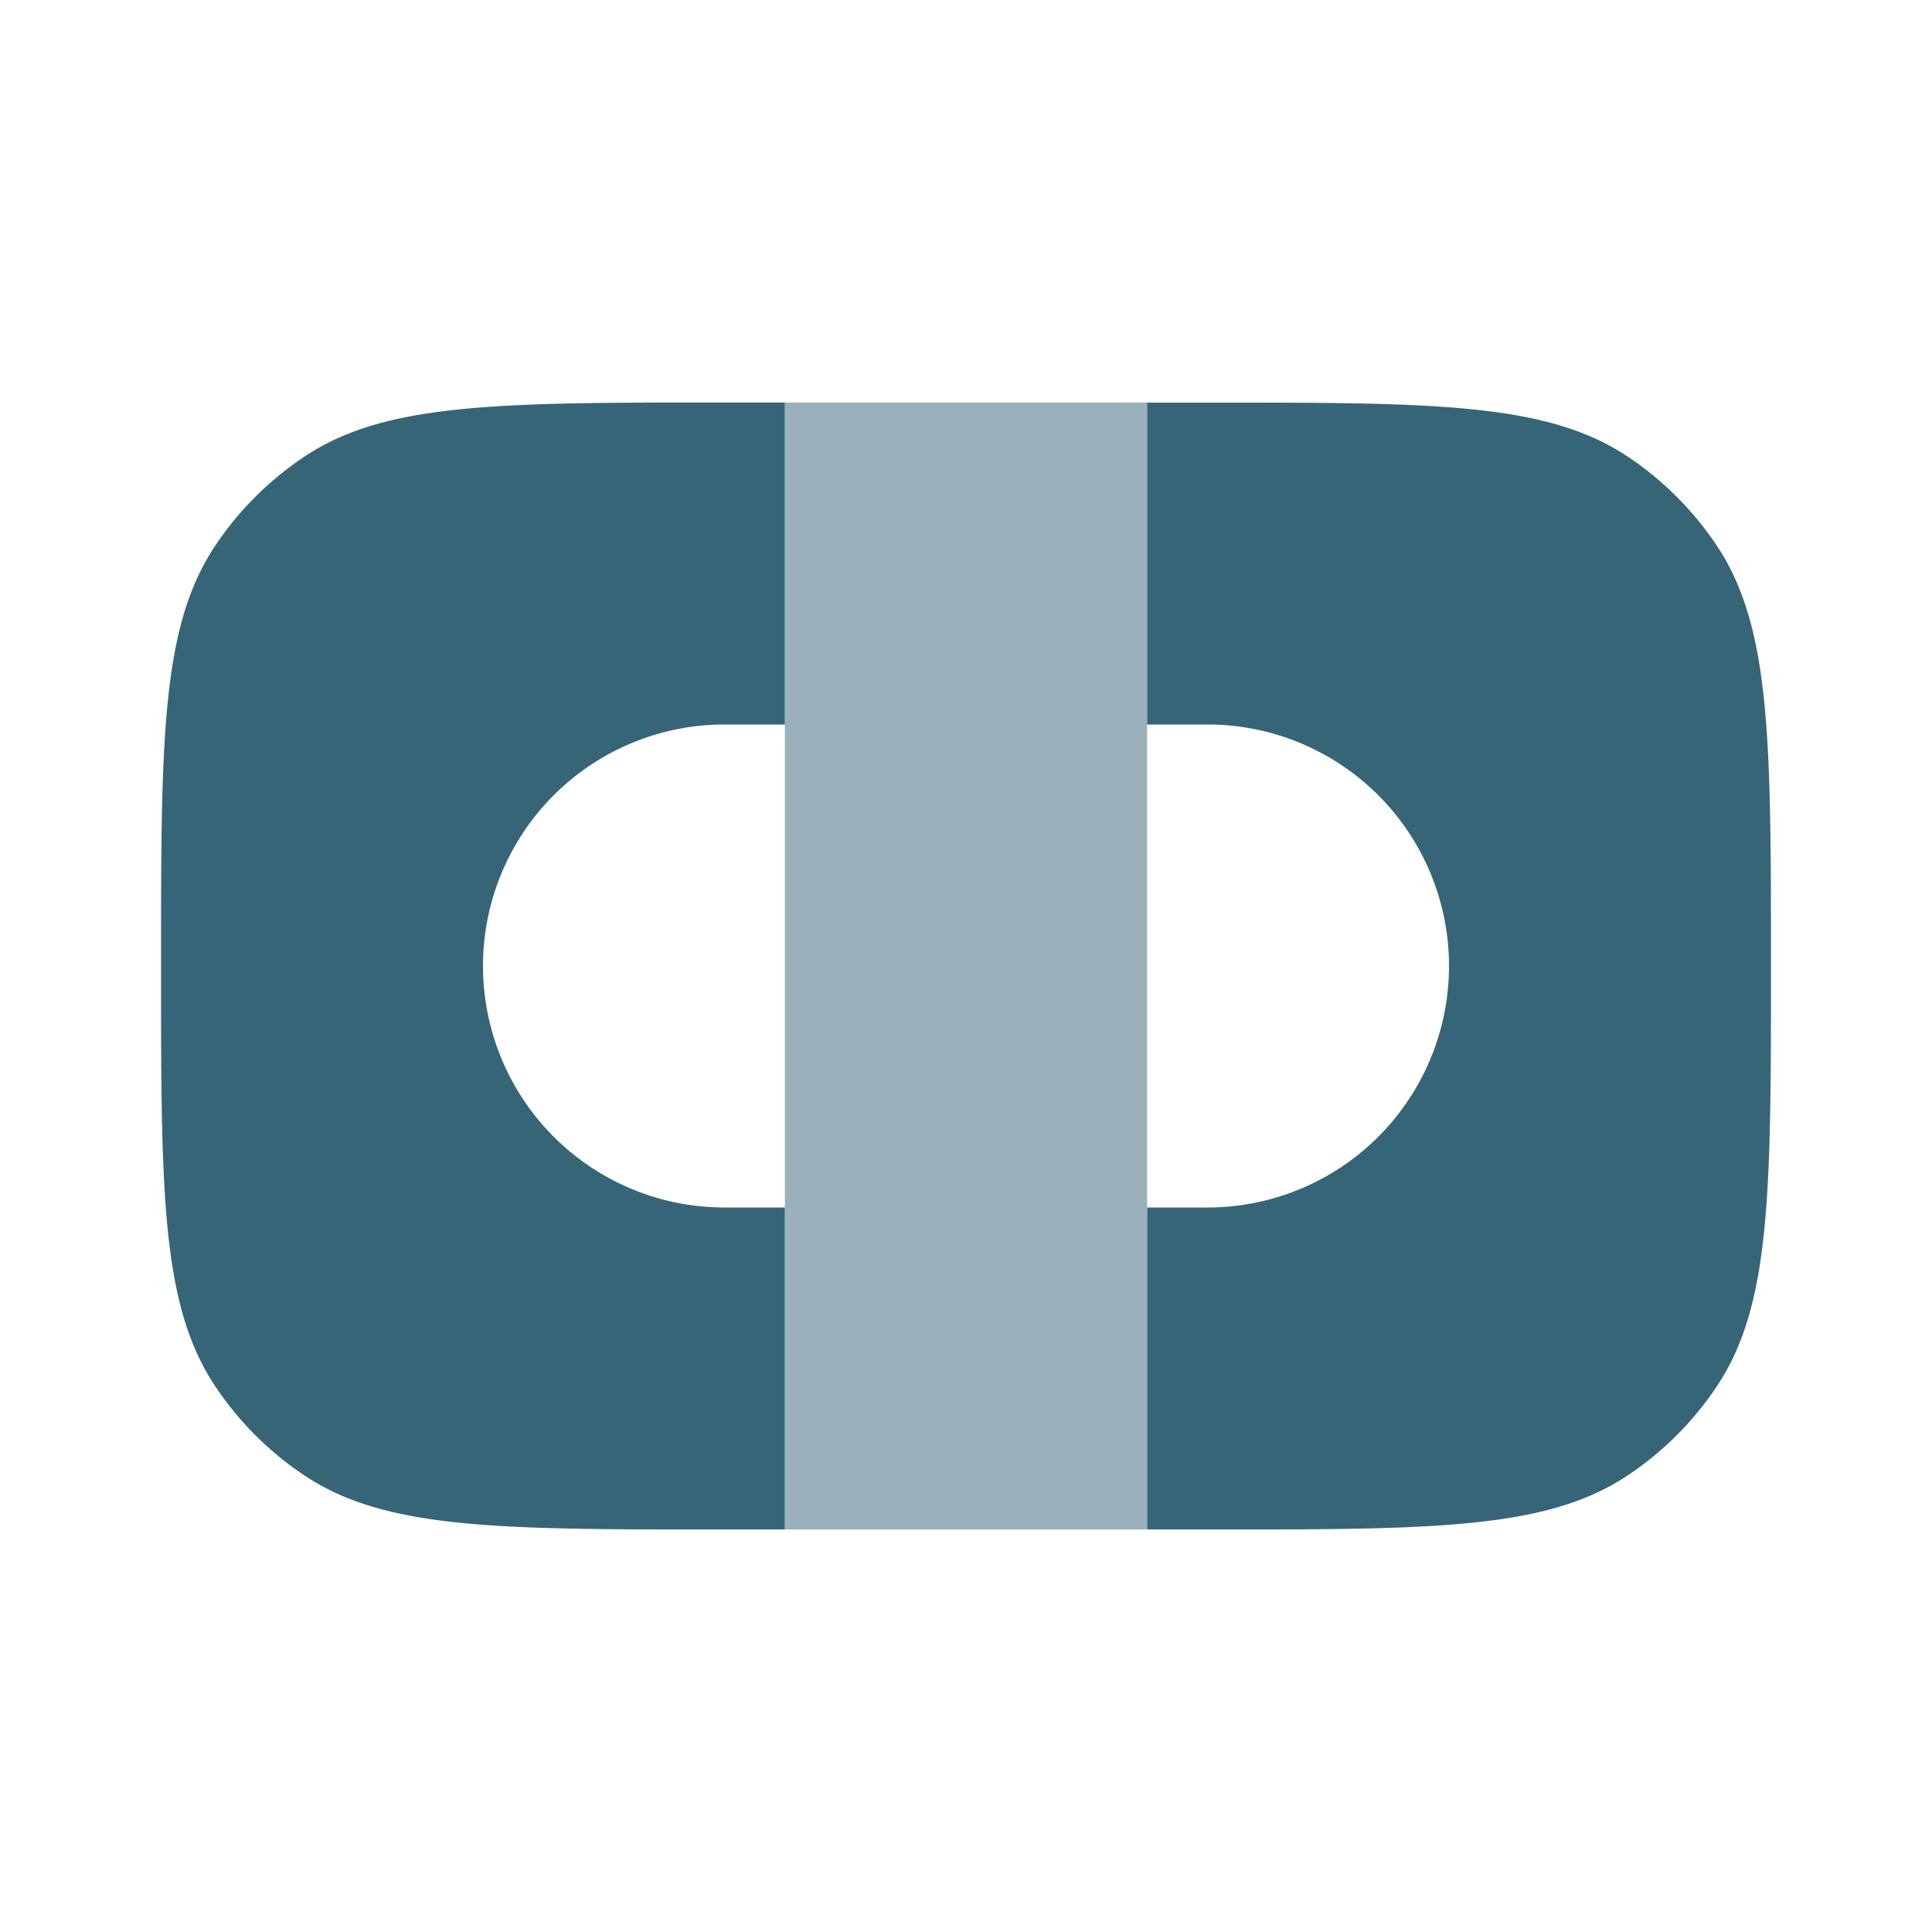
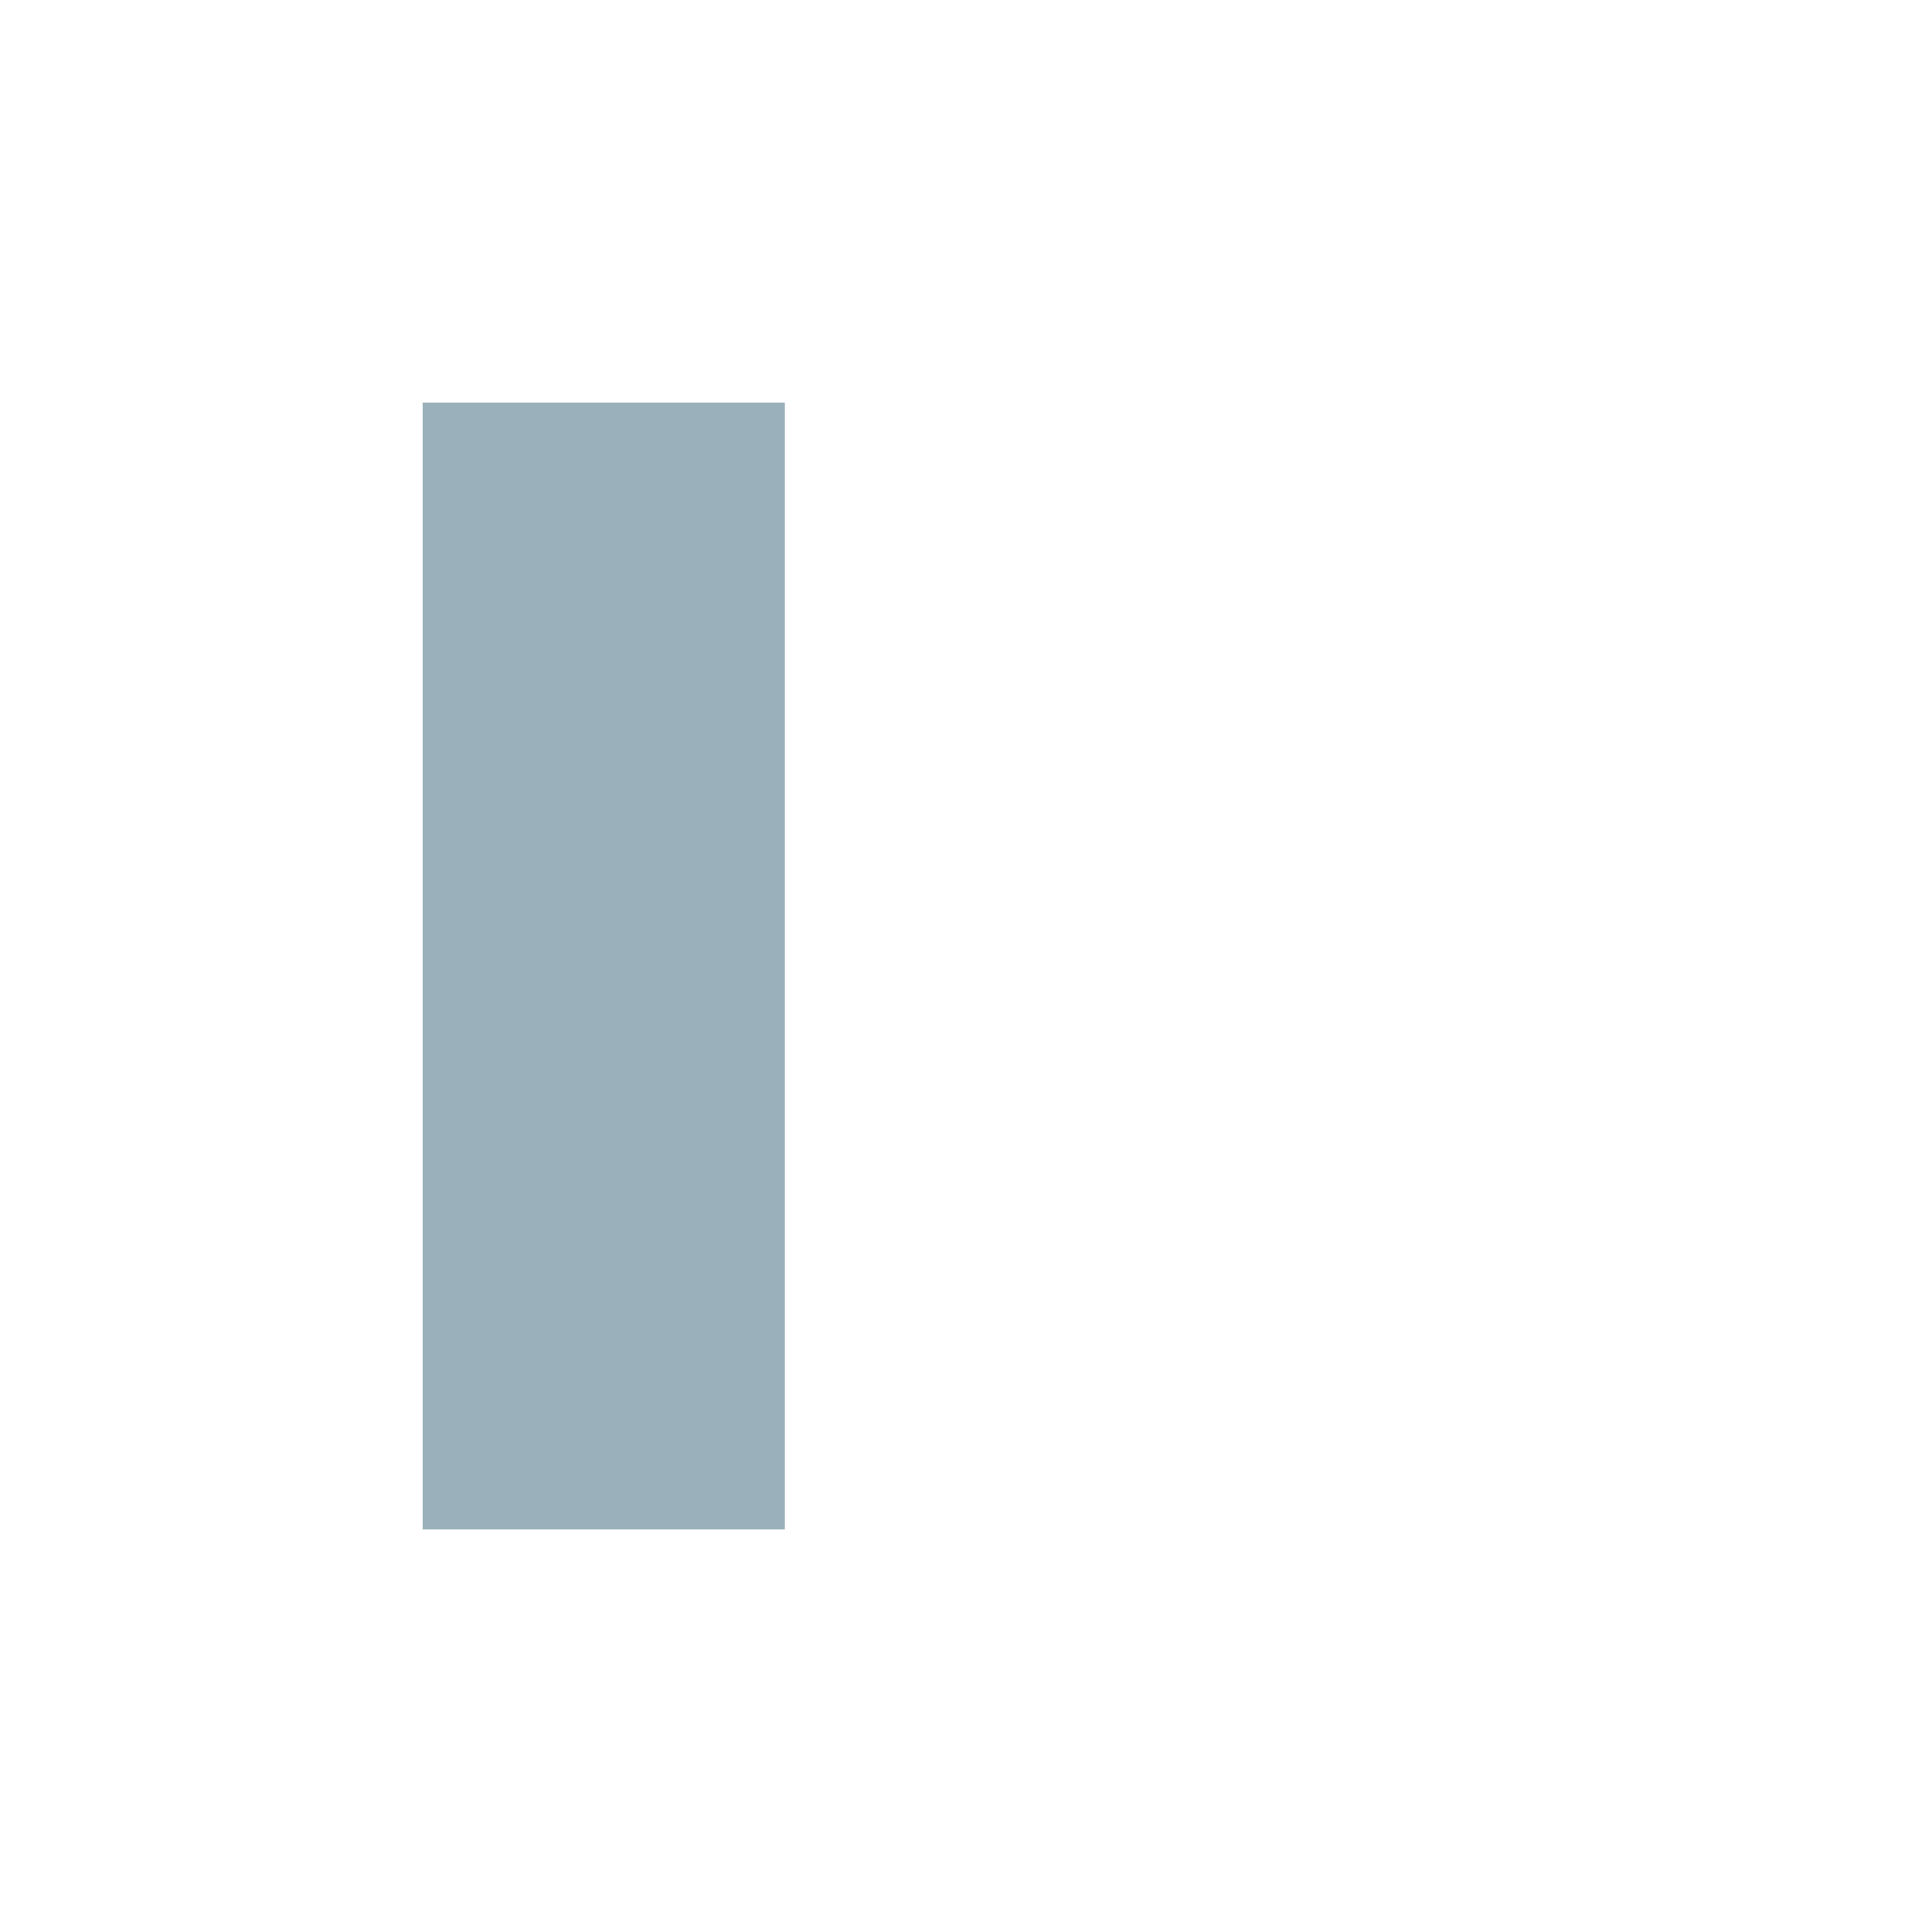
<svg xmlns="http://www.w3.org/2000/svg" viewBox="0 0 20 20" fill="none" height="20" width="20">
-   <path d="M11.875 15.833h1.25c1.931-.004 2.965-.052 3.727-.561a3.33 3.33 0 0 0 .92-.92c.561-.84.561-2.01.561-4.352 0-2.34 0-3.51-.561-4.352a3.331 3.331 0 0 0-.92-.92c-.762-.509-1.796-.556-3.727-.56h-1.25V7.5h.625a2.5 2.5 0 0 1 0 5h-.625v3.333Zm-3.75 0V12.5H7.5a2.5 2.5 0 0 1 0-5h.625V4.167h-1.25c-1.931.005-2.964.052-3.727.562a3.333 3.333 0 0 0-.92.92c-.561.84-.561 2.01-.561 4.351s0 3.511.562 4.352c.243.364.555.677.92.92.762.51 1.795.557 3.726.561h1.25Z" fill="#376578" />
-   <path opacity=".5" d="M8.125 15.833h3.75V4.167h-3.75v11.666Z" fill="#376578" />
+   <path opacity=".5" d="M8.125 15.833V4.167h-3.75v11.666Z" fill="#376578" />
</svg>